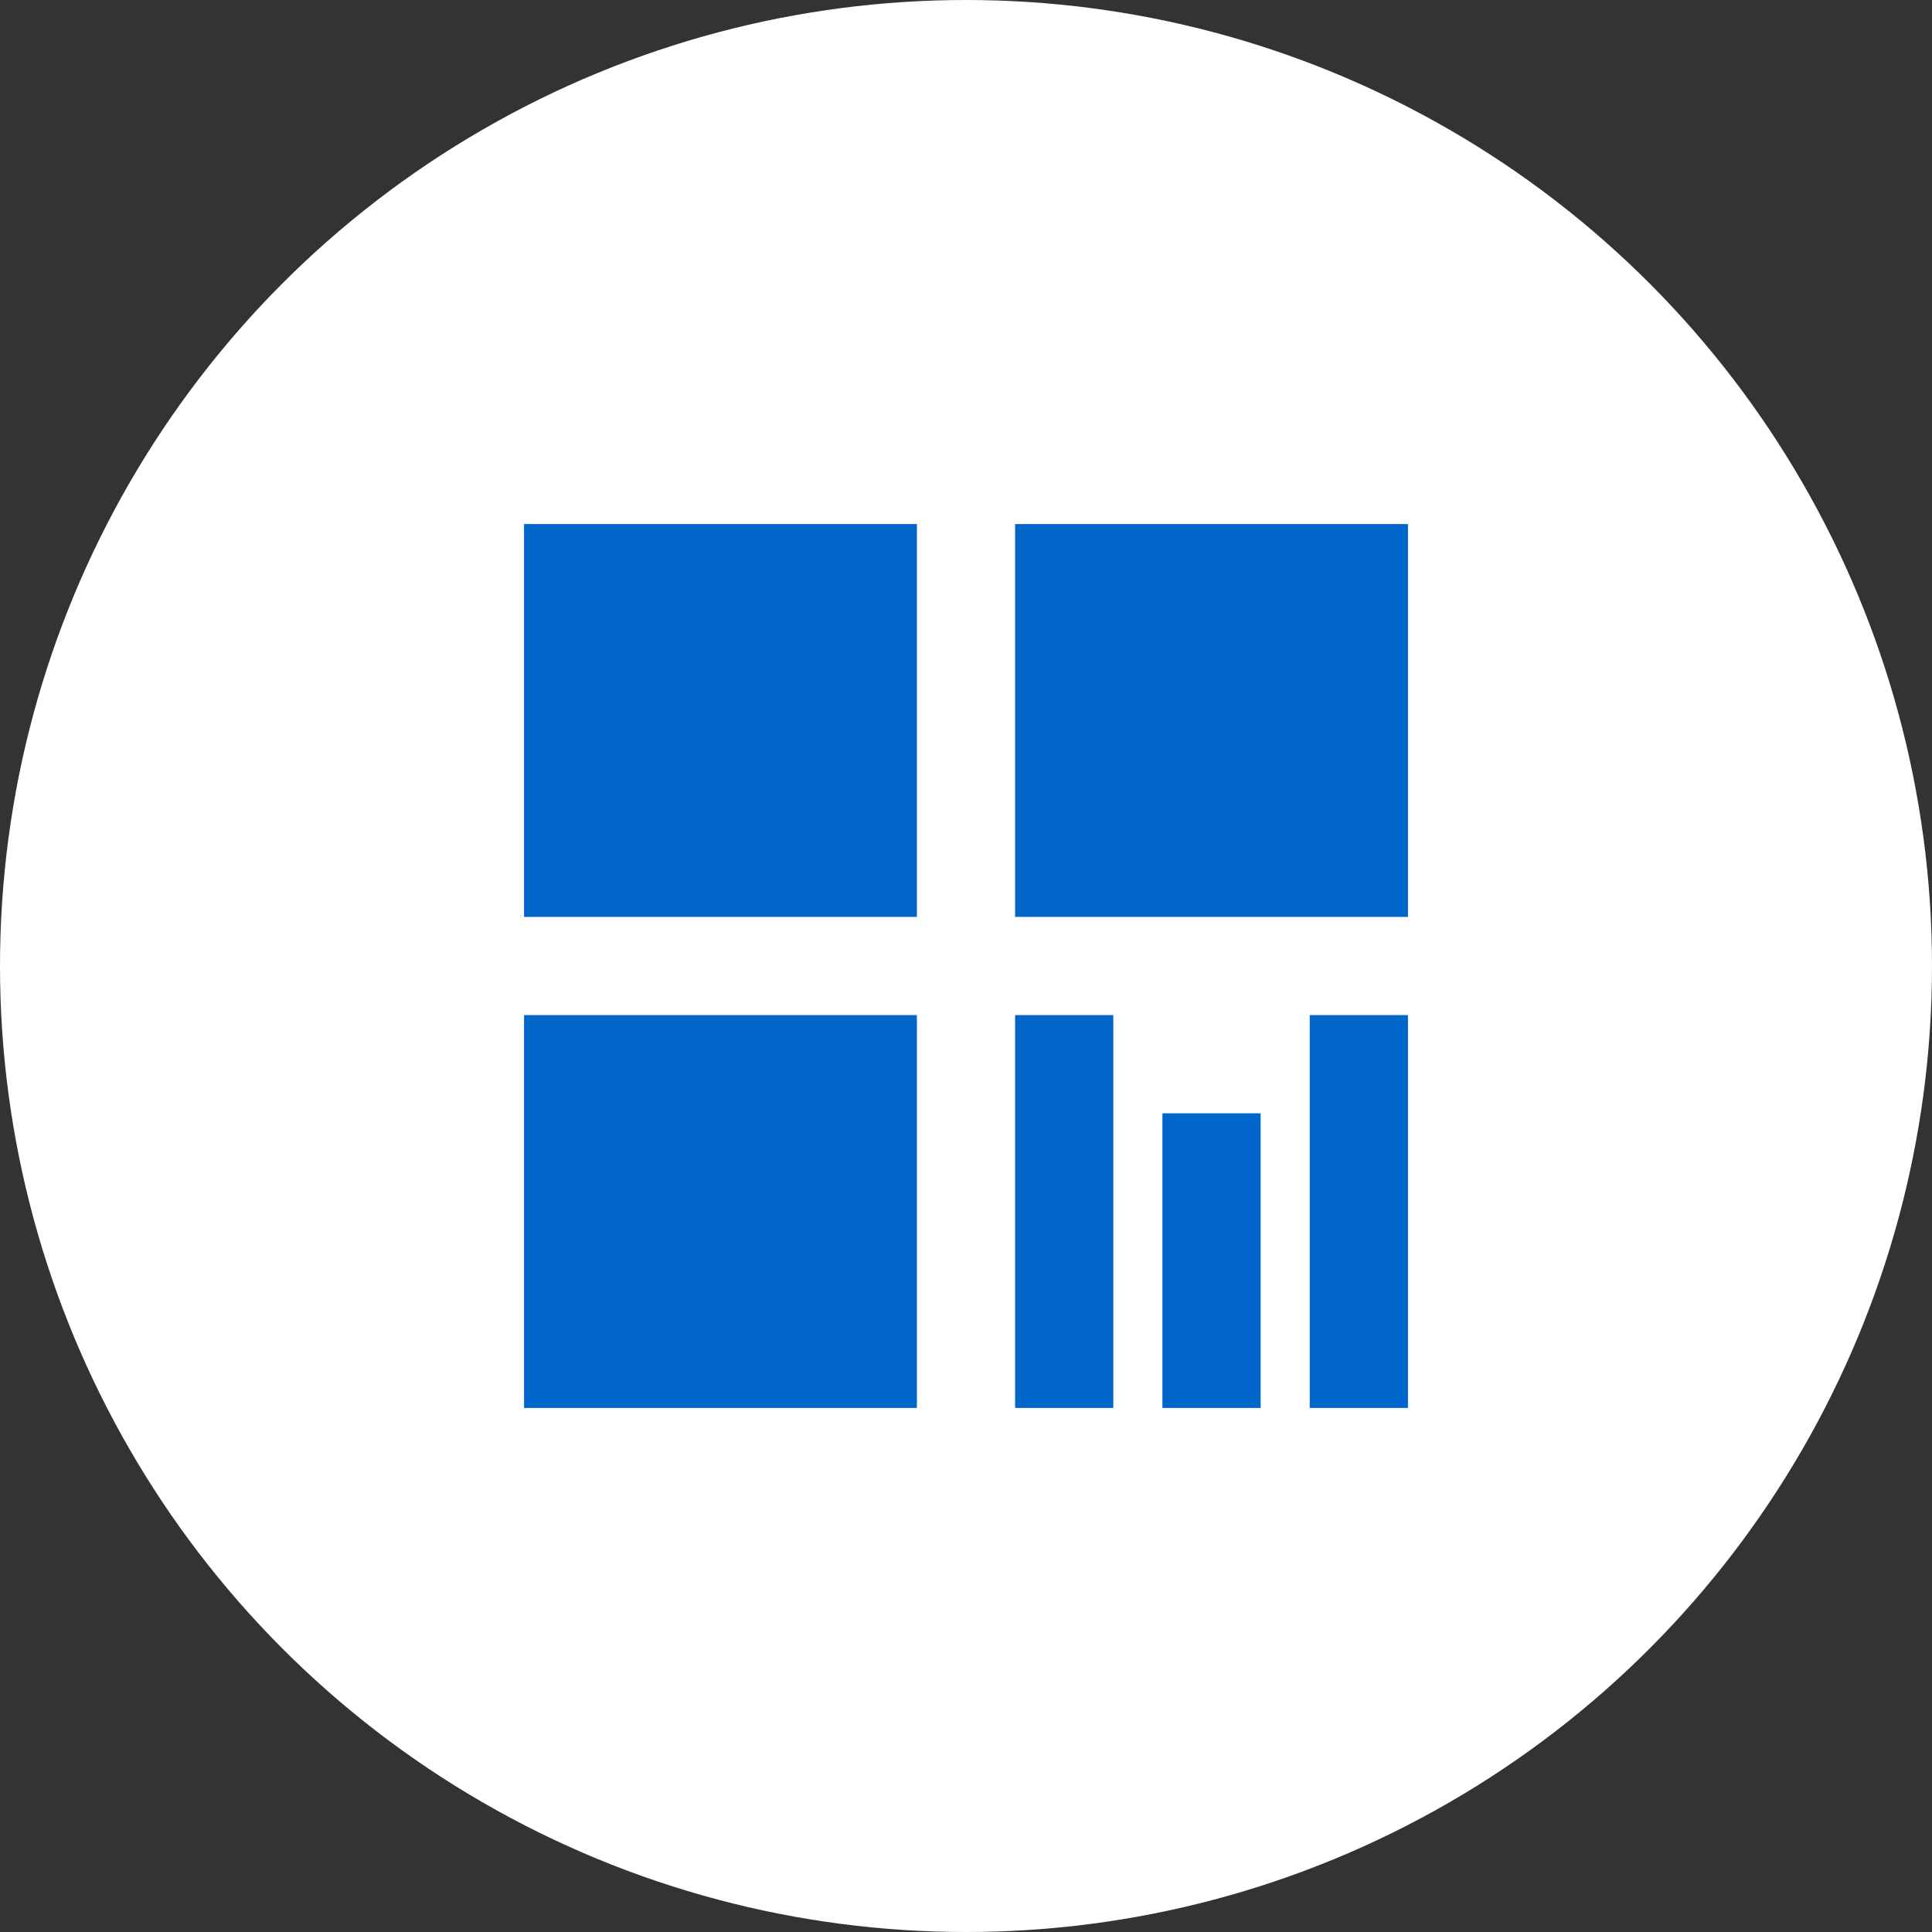
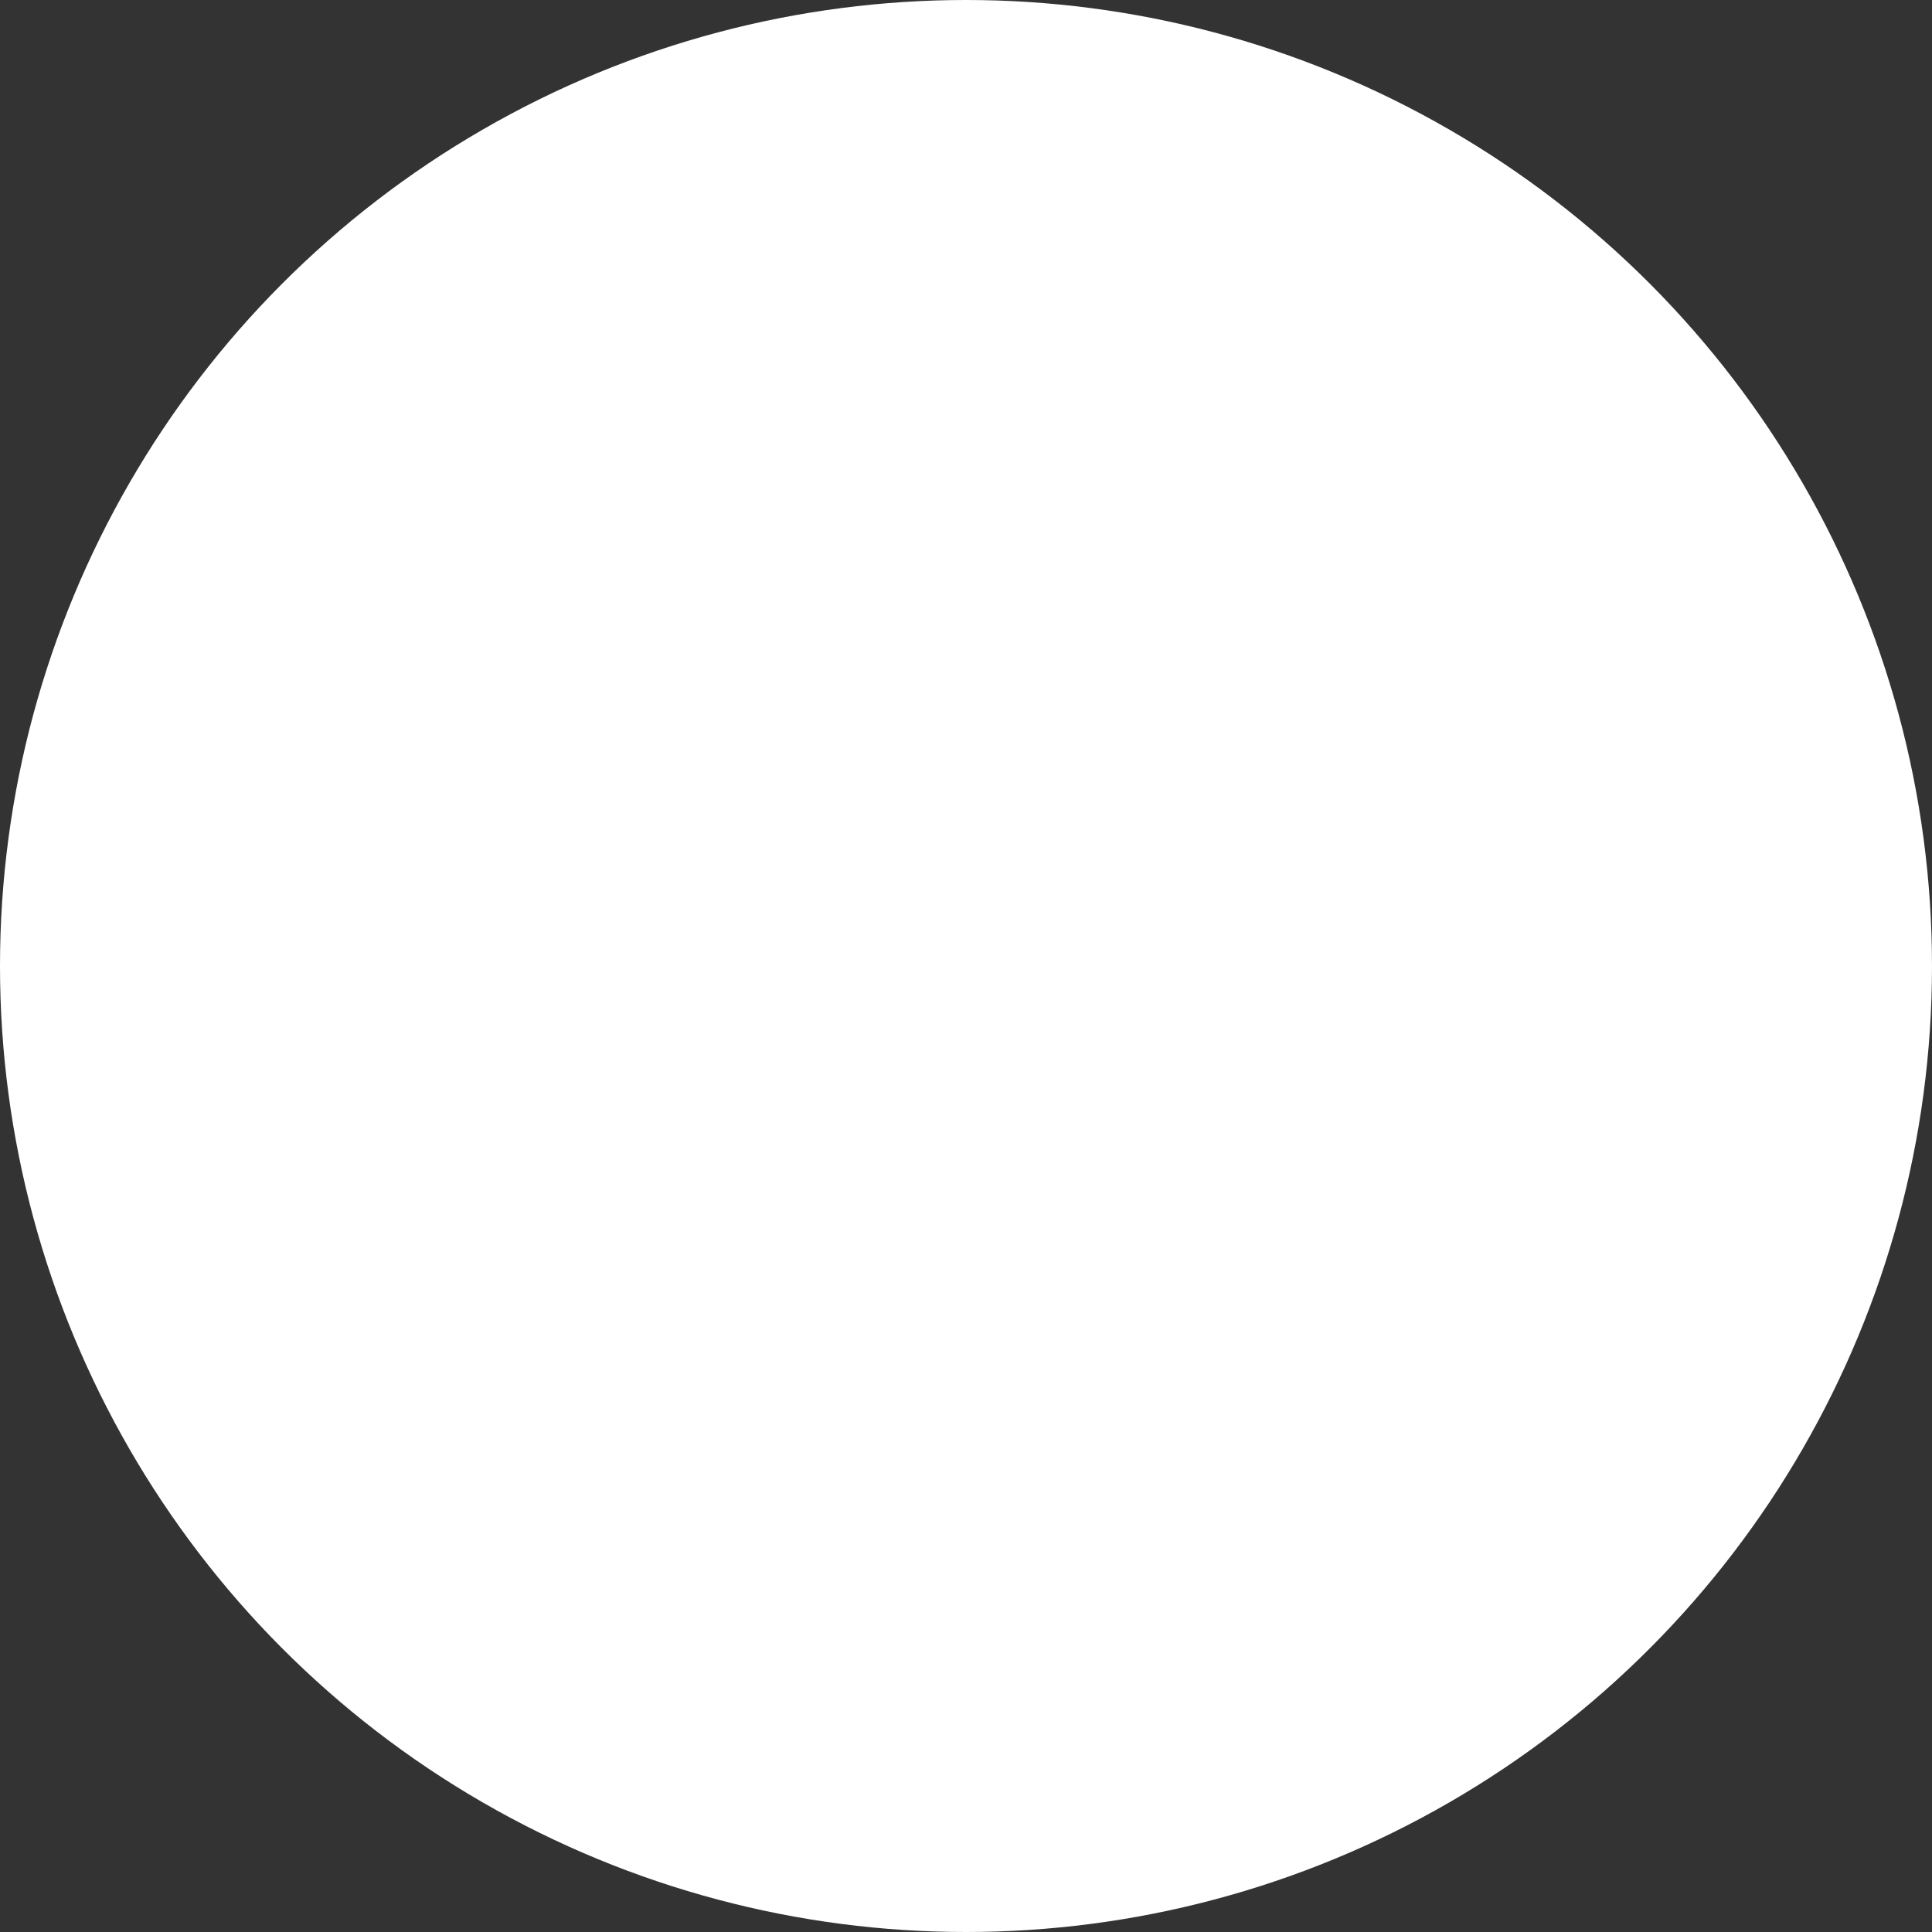
<svg xmlns="http://www.w3.org/2000/svg" width="48" height="48" viewBox="0 0 48 48">
  <rect x="0" y="0" width="48" height="48" fill="#333333" stroke="none" />
  <defs>
    <clipPath id="clip-二维码icon">
      <rect width="48" height="48" />
    </clipPath>
  </defs>
  <g id="二维码icon" clip-path="url(#clip-二维码icon)">
    <circle id="椭圆_1" data-name="椭圆 1" cx="24" cy="24" r="24" fill="#fff" />
-     <path id="路径_3" data-name="路径 3" d="M51.2,51.2h9.76v9.76H51.2Zm0,12.2h9.76v9.76H51.2ZM63.4,51.2h9.76v9.76H63.4Zm0,12.2h2.44v9.76H63.4Zm3.66,2.44H69.5v7.32h-2.44Zm3.66-2.44h2.44v9.76h-2.44Z" transform="translate(-38.18 -38.18)" fill="#06c" />
  </g>
</svg>